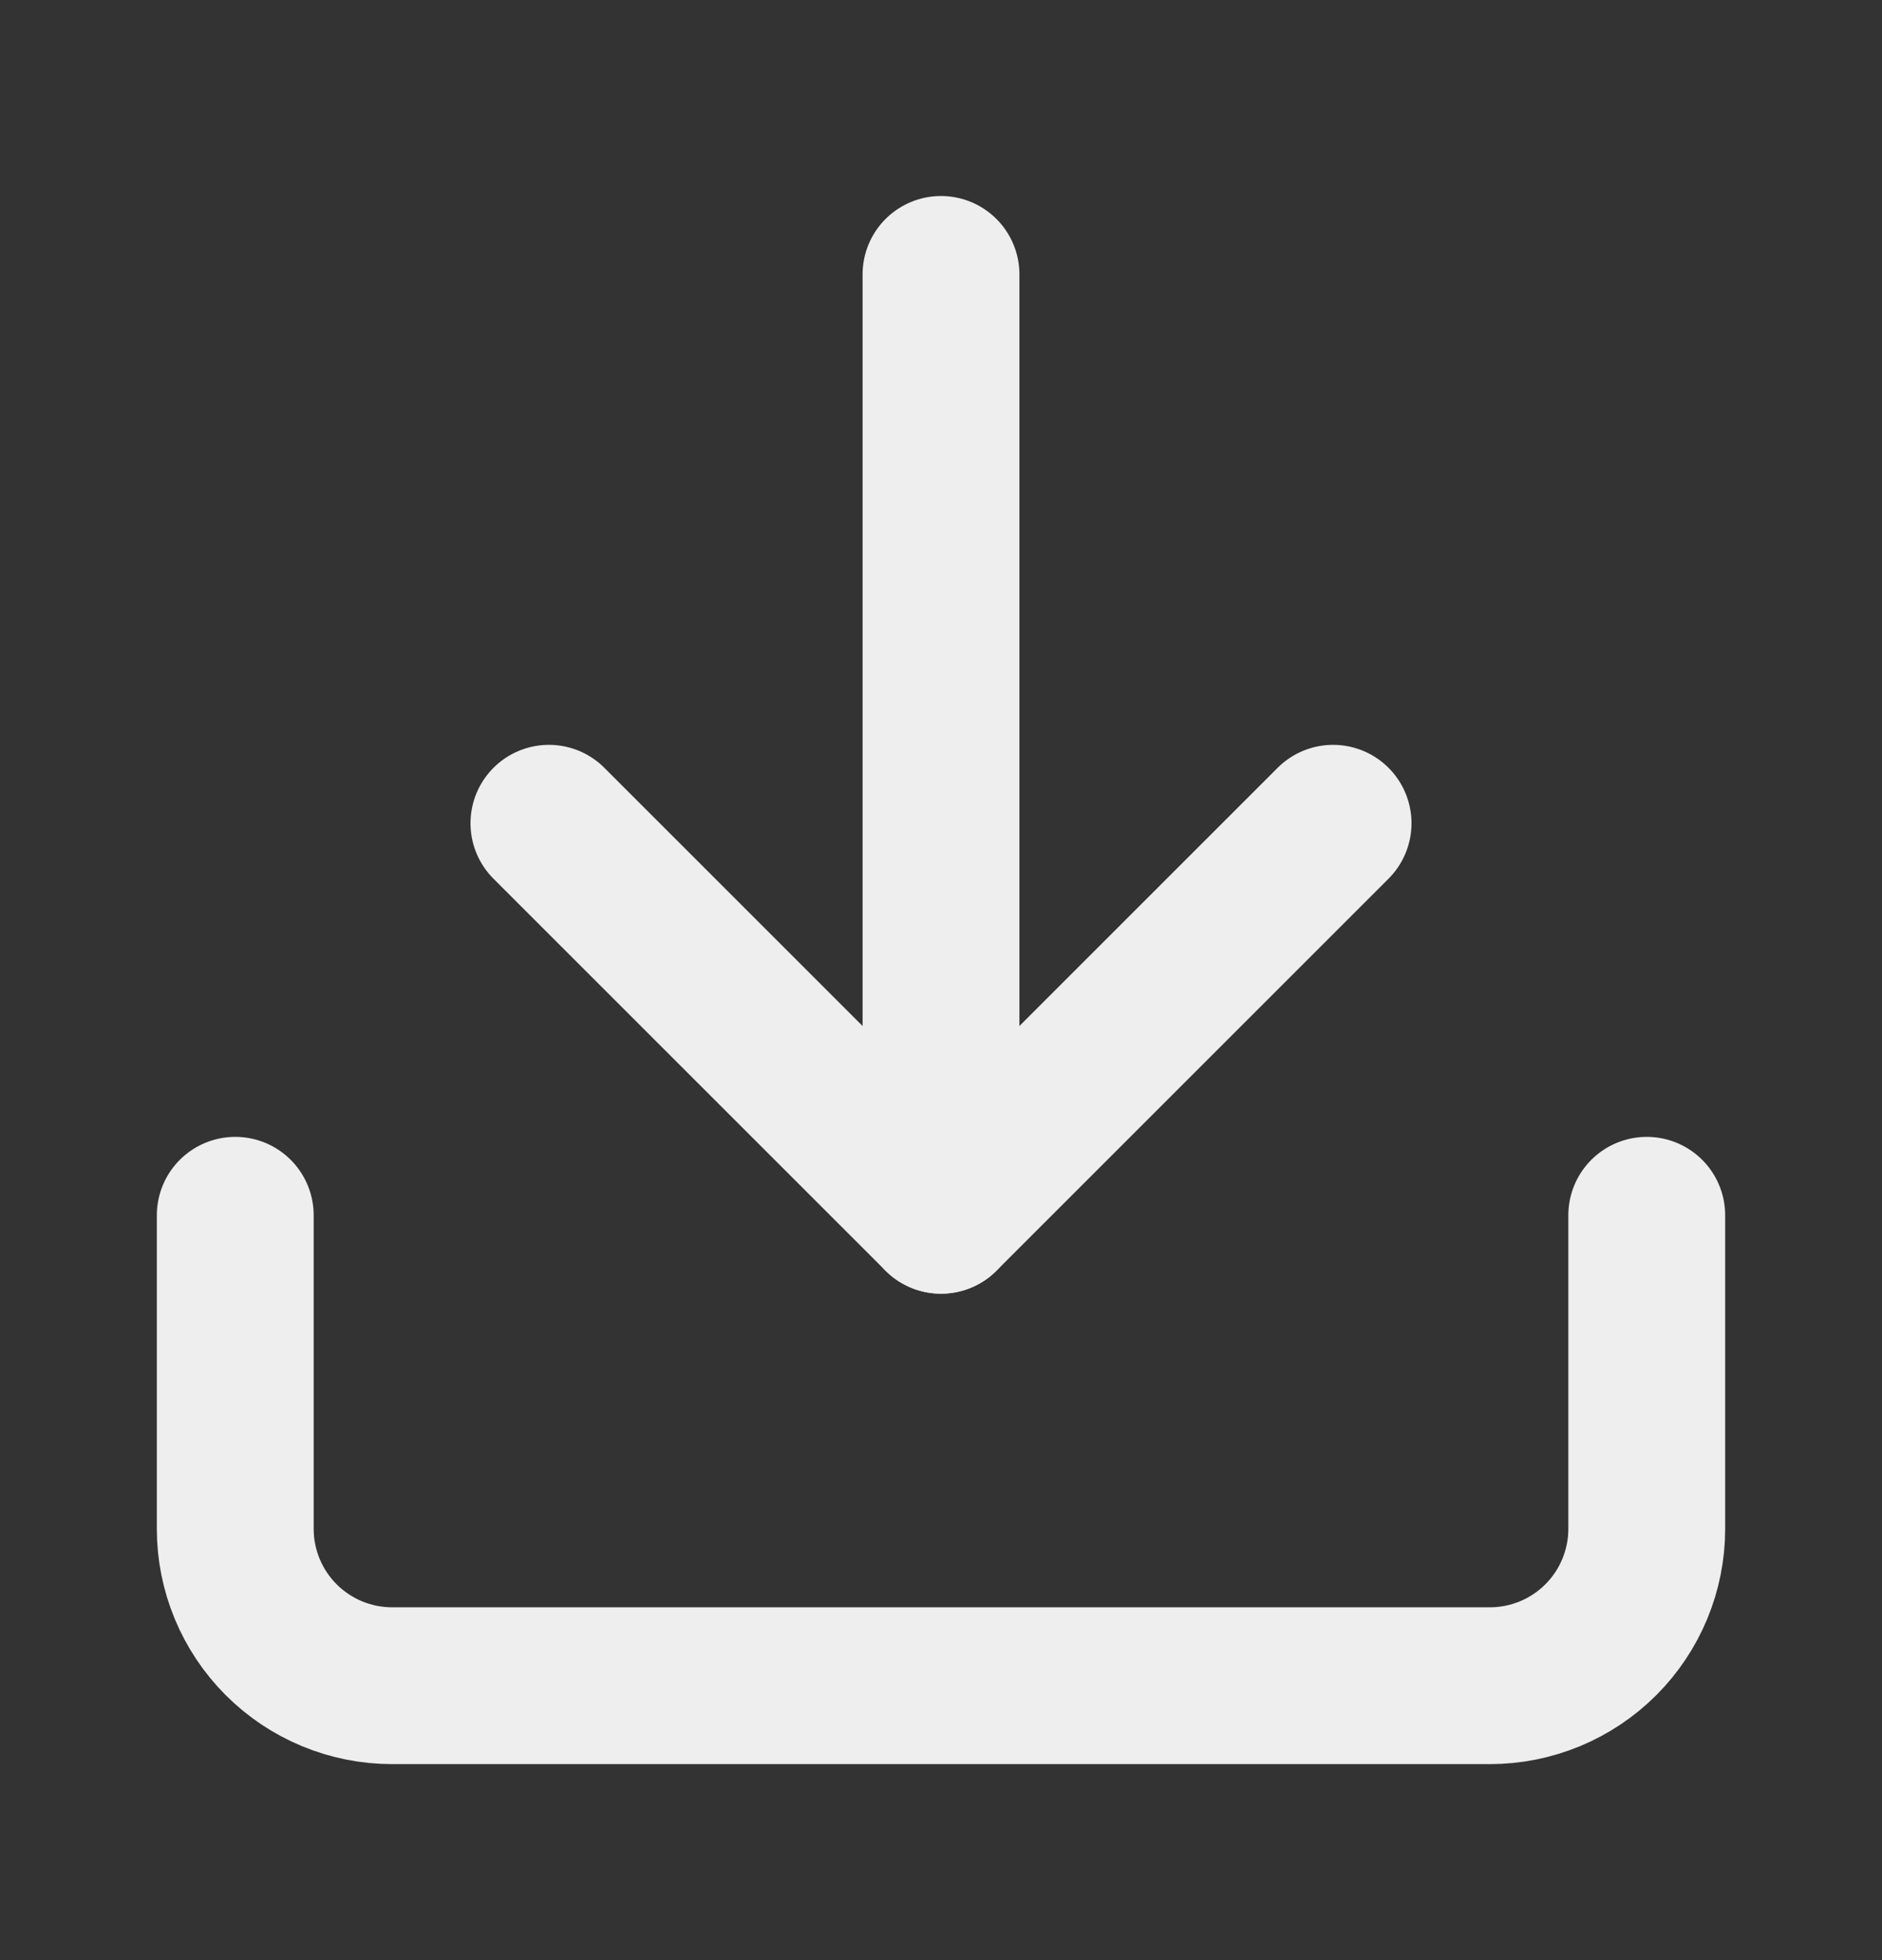
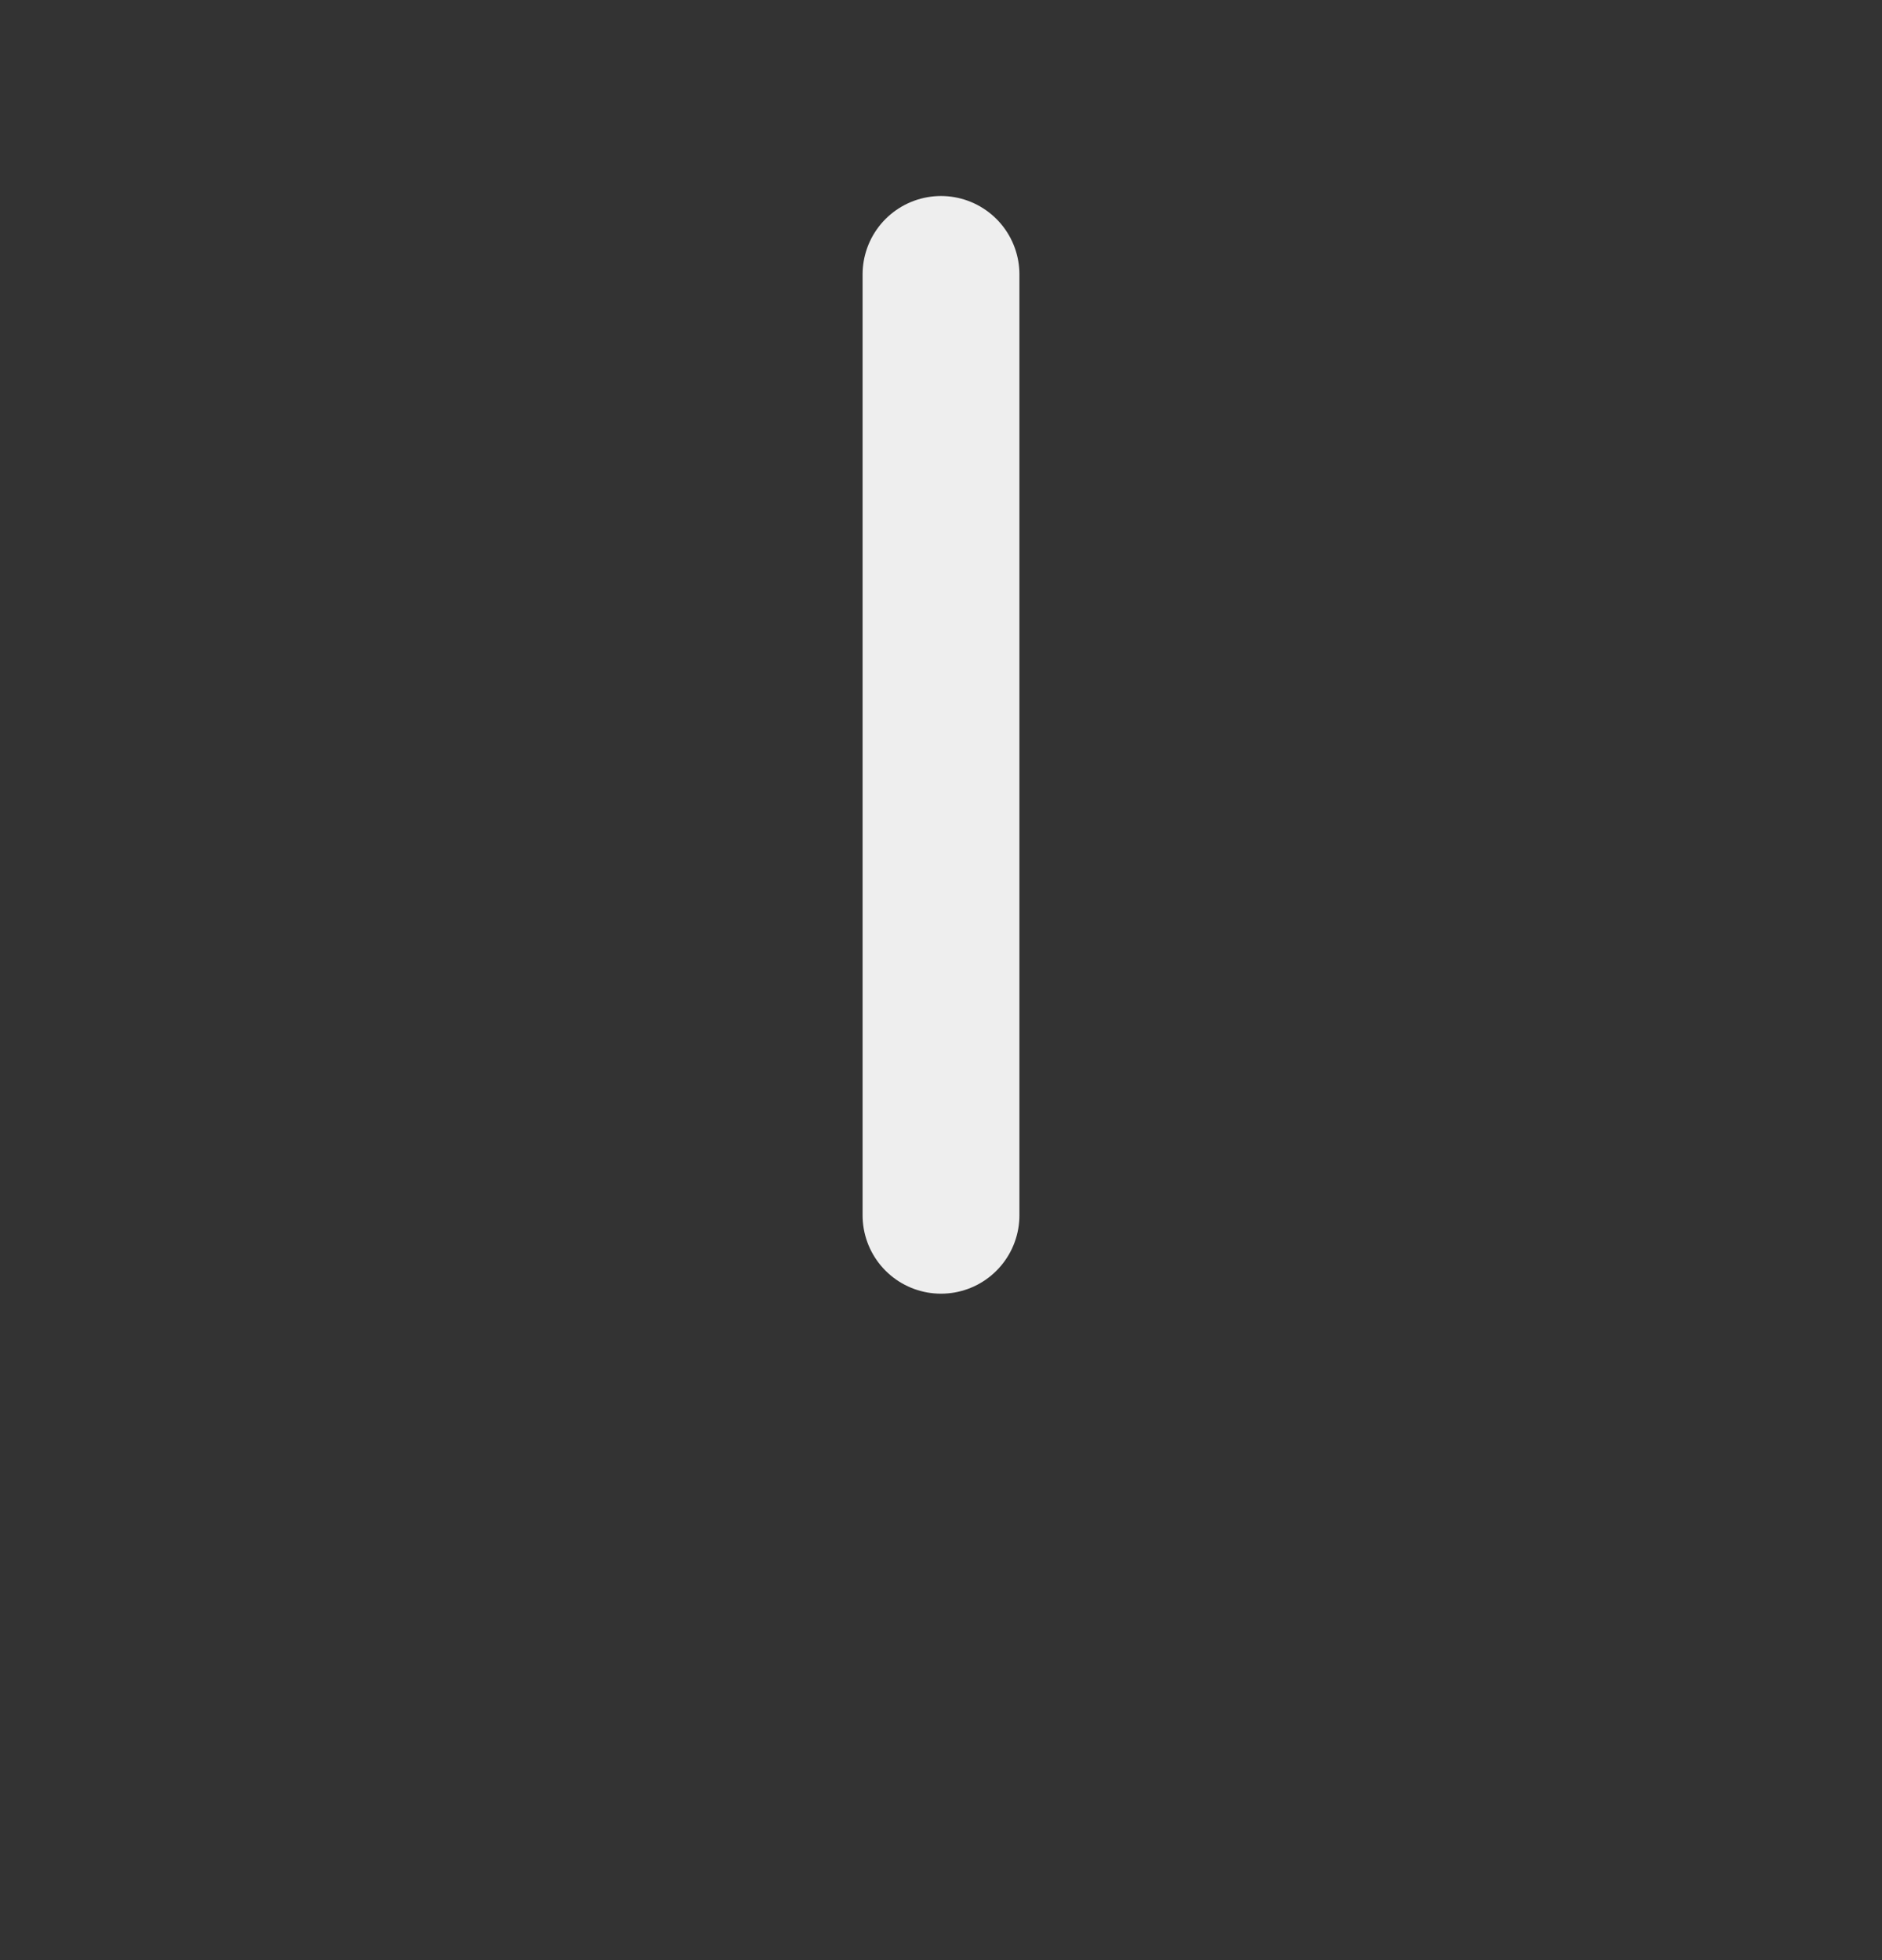
<svg xmlns="http://www.w3.org/2000/svg" width="24" height="25" viewBox="0 0 24 25" fill="none">
  <rect x="0" y="0" width="24" height="25" fill="#333333" stroke="none" />
-   <path d="M21 15.5V19.5C21 20.03 20.789 20.539 20.414 20.914C20.039 21.289 19.53 21.5 19 21.5H5C4.47 21.5 3.961 21.289 3.586 20.914C3.211 20.539 3 20.03 3 19.5V15.5" stroke="#EEEEEE" stroke-width="2" stroke-linecap="round" stroke-linejoin="round" />
-   <path d="M7 10.5L12 15.5L17 10.5" stroke="#EEEEEE" stroke-width="2" stroke-linecap="round" stroke-linejoin="round" />
  <path d="M12 15.5V3.5" stroke="#EEEEEE" stroke-width="2" stroke-linecap="round" stroke-linejoin="round" />
</svg>